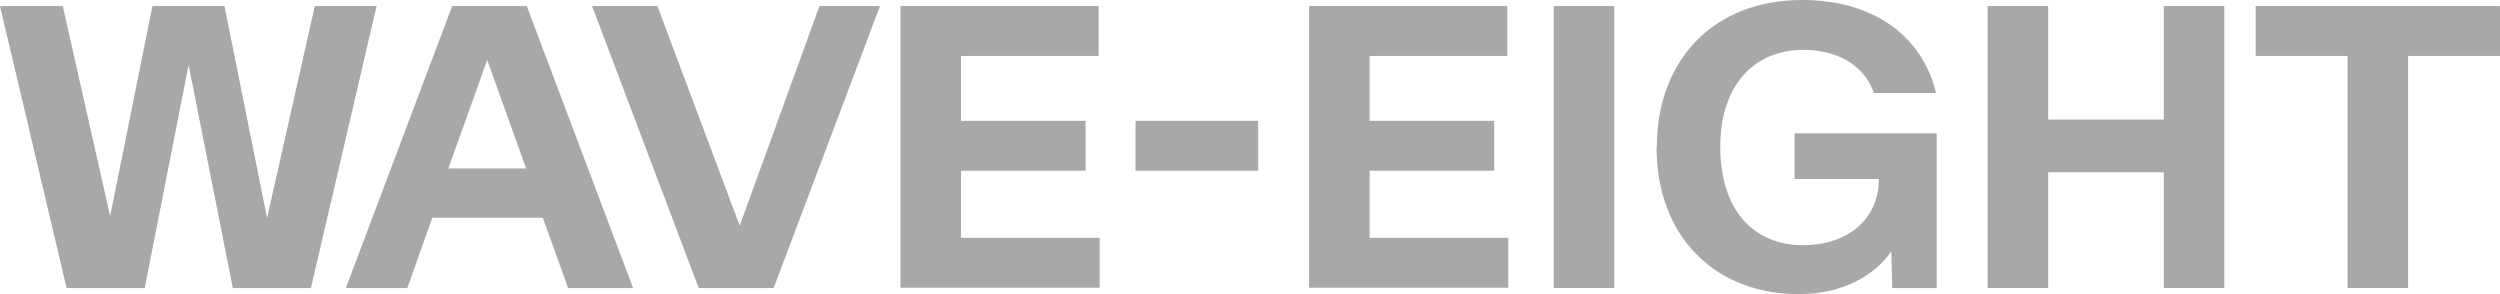
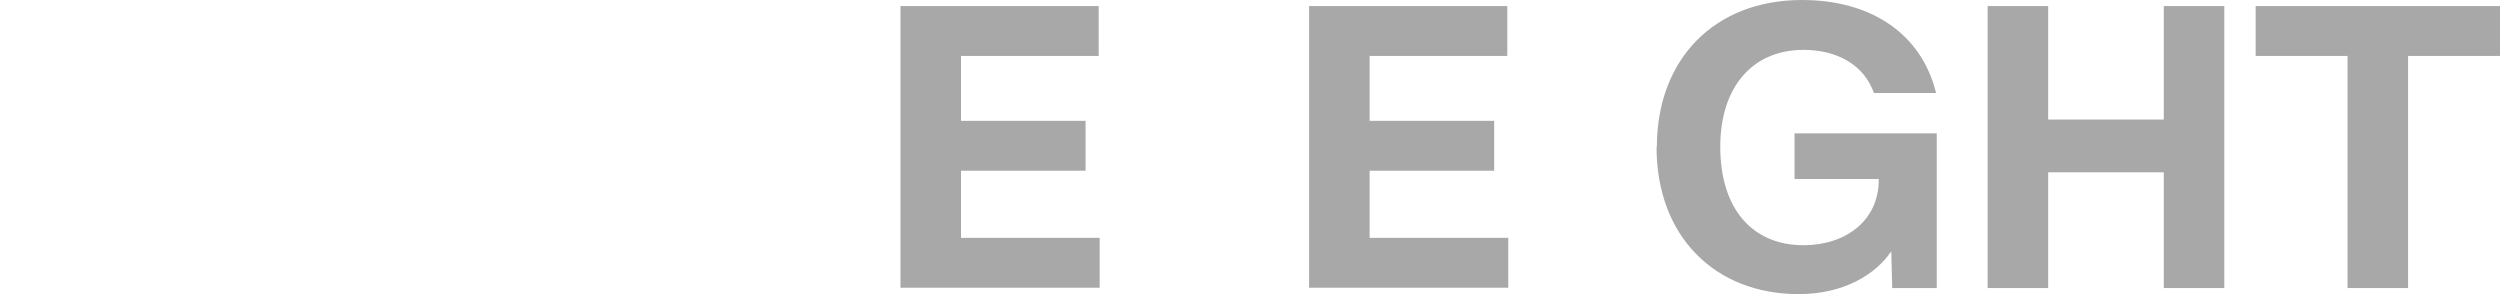
<svg xmlns="http://www.w3.org/2000/svg" width="170" height="20" viewBox="0 0 170 20" fill="none">
  <g clip-path="url(#clip0_4518_1732)">
-     <path d="M0 0.413H4.268L7.491 14.696L10.365 0.413H15.264L18.161 14.826L21.405 0.413H25.608L21.144 19.587H15.831L12.826 4.413L9.842 19.587H4.529L0 0.413Z" fill="#A8A8A8" />
-     <path d="M30.747 0.413H35.821L43.05 19.587H38.63L36.909 14.804H29.397L27.698 19.587H23.518L30.747 0.413ZM35.777 11.457L33.142 4.109H33.12L30.486 11.457H35.777Z" fill="#A8A8A8" />
-     <path d="M40.262 0.413H44.704L50.3 15.348L55.722 0.413H59.838L52.608 19.587H47.513L40.262 0.413Z" fill="#A8A8A8" />
    <path d="M61.232 0.413H74.711V3.804H65.348V8.217H73.819V11.609H65.348V16.174H74.777V19.565H61.232V0.413Z" fill="#A8A8A8" />
-     <path d="M77.215 8.217H85.555V11.609H77.215V8.217Z" fill="#A8A8A8" />
    <path d="M89.018 0.413H102.497V3.804H93.133V8.217H101.604V11.609H93.133V16.174H102.562V19.565H89.018V0.413Z" fill="#A8A8A8" />
-     <path d="M105.654 0.413H109.77V19.587H105.654V0.413Z" fill="#A8A8A8" />
    <path d="M112.666 10C112.666 4.022 116.586 0 122.531 0C127.278 0 130.675 2.326 131.654 6.326H127.43C126.733 4.37 124.882 3.391 122.639 3.391C119.155 3.391 116.978 5.935 116.978 9.978C116.978 14.174 119.134 16.674 122.639 16.674C125.514 16.674 127.757 15 127.757 12.217V12.174H122.03V9.065H131.698V19.587H128.671L128.606 17.087C127.539 18.674 125.361 20 122.313 20C116.608 20 112.645 16.065 112.645 10H112.666Z" fill="#A8A8A8" />
    <path d="M135.16 0.413H139.276V8.13H147.137V0.413H151.252V19.587H147.137V11.717H139.276V19.587H135.16V0.413Z" fill="#A8A8A8" />
    <path d="M159.634 3.804H153.385V0.413H169.999V3.804H163.75V19.587H159.634V3.804Z" fill="#A8A8A8" />
  </g>
  <defs>
    <clipPath id="clip0_4518_1732">
      <rect width="170" height="20" fill="white" />
    </clipPath>
  </defs>
</svg>